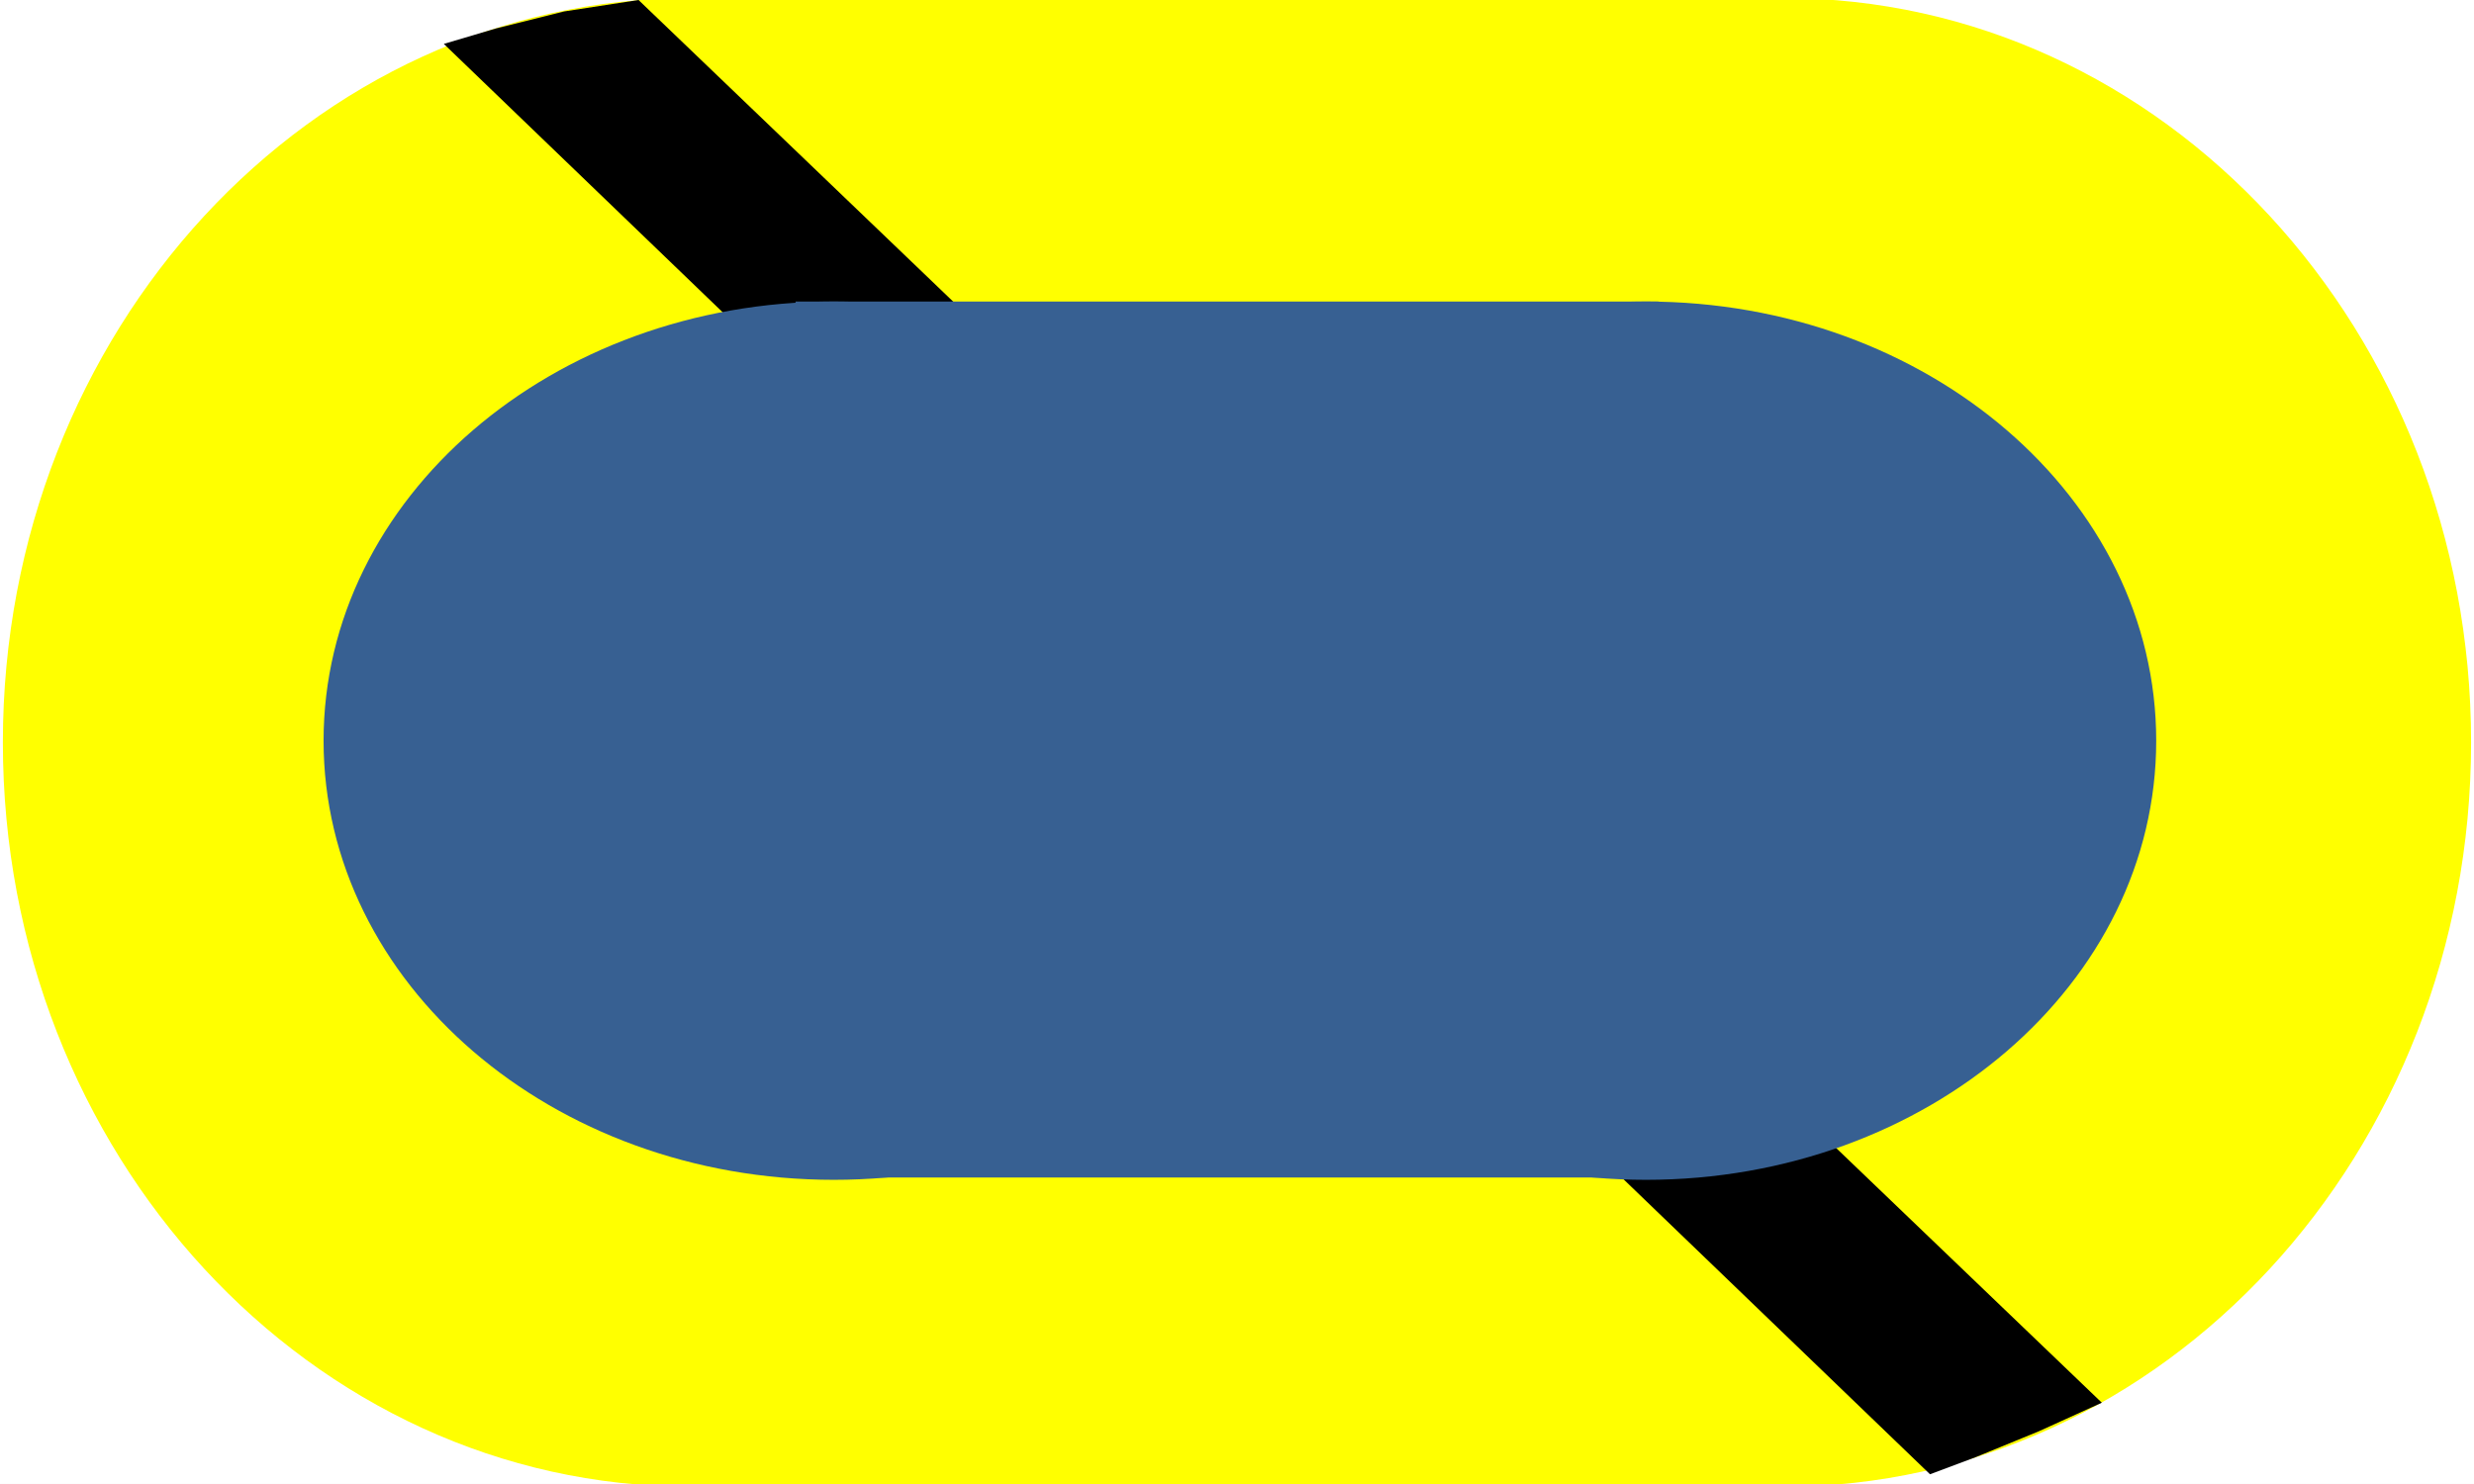
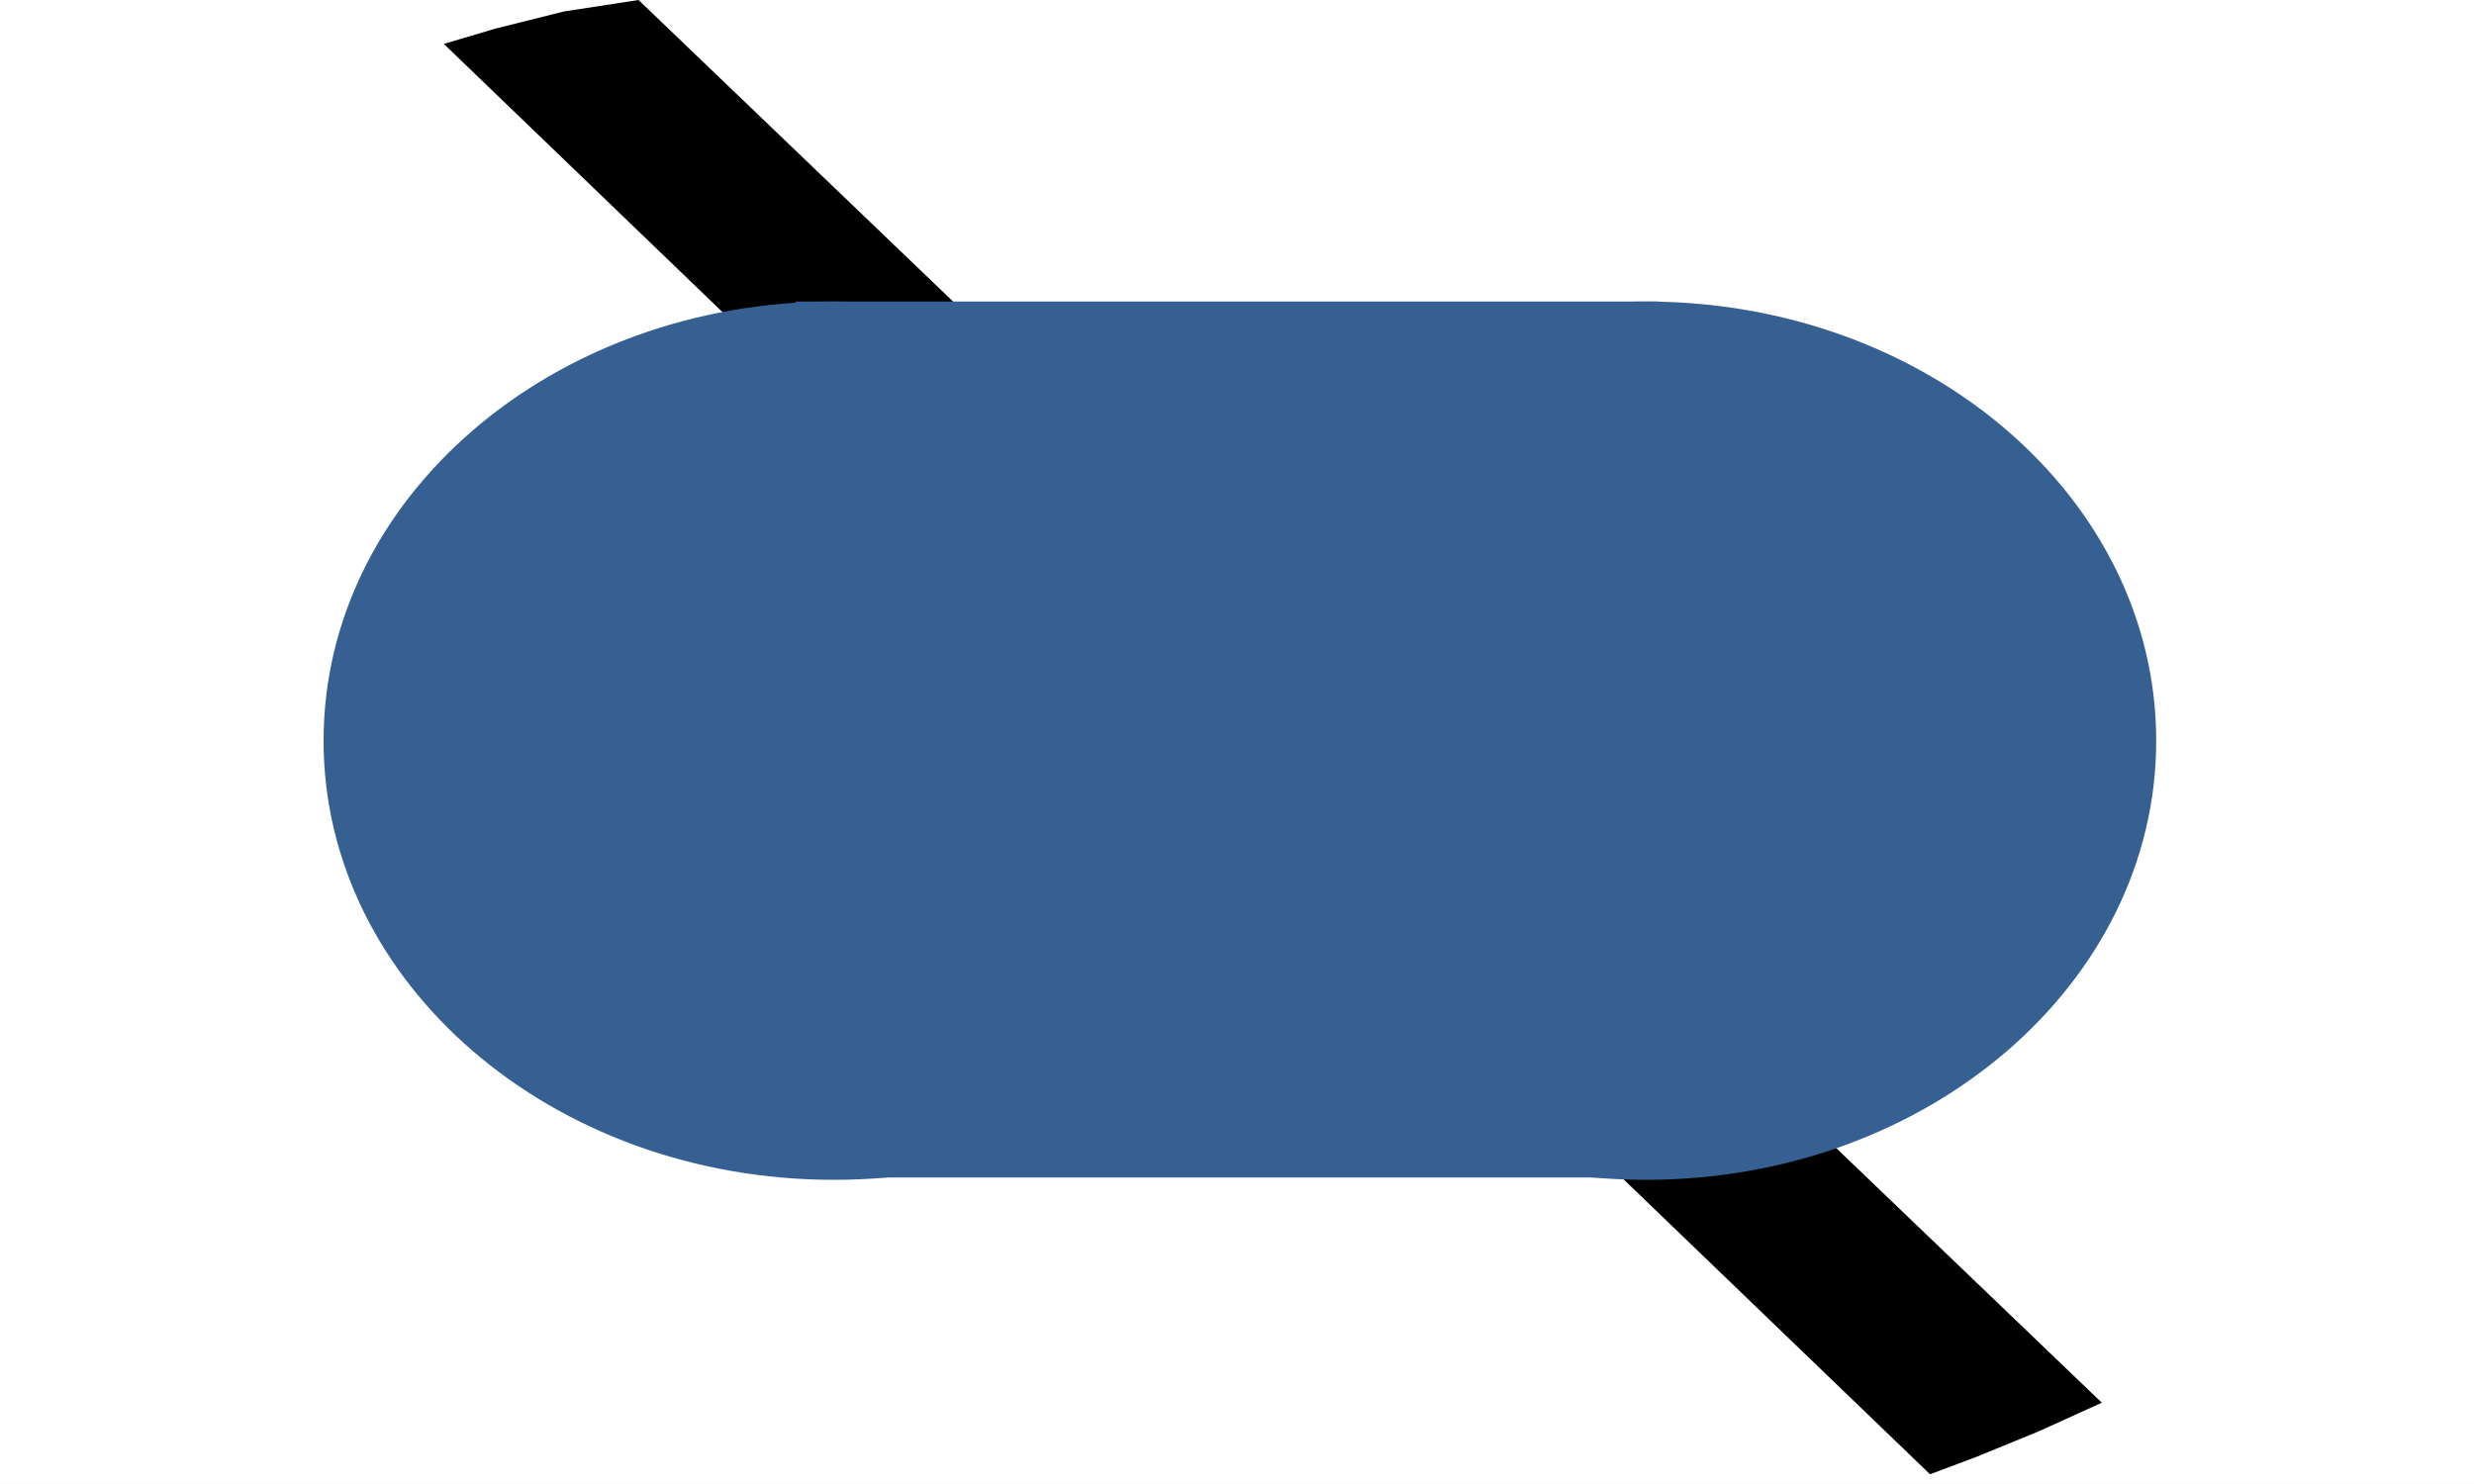
<svg xmlns="http://www.w3.org/2000/svg" width="162pt" height="97.2pt" viewBox="0 0 162 97.2" version="1.1">
  <rect x="0" y="0" width="162" height="97.2" fill="#333333" stroke="none" />
  <defs>
    <clipPath id="clip1">
      <path d="M 0 0 L 162 0 L 162 97.199 L 0 97.199 Z M 0 0 " />
    </clipPath>
    <clipPath id="clip2">
      <path d="M 71 0 L 162 0 L 162 97.199 L 71 97.199 Z M 71 0 " />
    </clipPath>
    <clipPath id="clip3">
      <path d="M 0 0 L 91 0 L 91 97.199 L 0 97.199 Z M 0 0 " />
    </clipPath>
    <clipPath id="clip4">
      <path d="M 41 0 L 118 0 L 118 97.199 L 41 97.199 Z M 41 0 " />
    </clipPath>
  </defs>
  <g id="surface1">
    <g clip-path="url(#clip1)" clip-rule="nonzero">
      <path style=" stroke:none;fill-rule:evenodd;fill:rgb(100%,100%,100%);fill-opacity:1;" d="M 0 97.25 L 162 97.25 L 162 0 L 0 0 Z M 0 97.25 " />
    </g>
    <g clip-path="url(#clip2)" clip-rule="nonzero">
-       <path style=" stroke:none;fill-rule:evenodd;fill:rgb(100%,100%,0%);fill-opacity:1;" d="M 71.812 48.625 C 71.812 21.699 91.961 -0.125 116.809 -0.125 C 141.672 -0.125 161.809 21.699 161.809 48.625 C 161.809 75.551 141.672 97.375 116.809 97.375 C 91.961 97.375 71.812 75.551 71.812 48.625 Z M 71.812 48.625 " />
-     </g>
+       </g>
    <g clip-path="url(#clip3)" clip-rule="nonzero">
-       <path style=" stroke:none;fill-rule:evenodd;fill:rgb(100%,100%,0%);fill-opacity:1;" d="M 0.188 48.625 C 0.188 21.699 20.336 -0.125 45.188 -0.125 C 70.039 -0.125 90.188 21.699 90.188 48.625 C 90.188 75.551 70.039 97.375 45.188 97.375 C 20.336 97.375 0.188 75.551 0.188 48.625 Z M 0.188 48.625 " />
-     </g>
+       </g>
    <g clip-path="url(#clip4)" clip-rule="nonzero">
-       <path style=" stroke:none;fill-rule:evenodd;fill:rgb(100%,100%,0%);fill-opacity:1;" d="M 41.812 97.406 L 117.938 97.406 L 117.938 -0.125 L 41.812 -0.125 Z M 41.812 97.406 " />
-     </g>
+       </g>
    <path style=" stroke:none;fill-rule:evenodd;fill:rgb(0%,0%,0%);fill-opacity:1;" d="M 137.629 91.875 L 41.812 0 L 36.938 0.75 L 32.438 1.875 L 29.062 2.875 L 126.379 96.562 L 129.379 95.438 L 133.5 93.75 Z M 137.629 91.875 " />
    <path style=" stroke:none;fill-rule:evenodd;fill:rgb(21.599%,37.599%,57.3%);fill-opacity:1;" d="M 74.367 48.516 C 74.367 32.629 89.324 19.75 107.781 19.75 C 126.23 19.75 141.191 32.629 141.191 48.516 C 141.191 64.402 126.23 77.277 107.781 77.277 C 89.324 77.277 74.367 64.402 74.367 48.516 Z M 74.367 48.516 " />
    <path style=" stroke:none;fill-rule:evenodd;fill:rgb(21.599%,37.599%,57.3%);fill-opacity:1;" d="M 21.188 48.516 C 21.188 32.629 36.148 19.75 54.598 19.75 C 73.051 19.75 88.008 32.629 88.008 48.516 C 88.008 64.402 73.051 77.277 54.598 77.277 C 36.148 77.277 21.188 64.402 21.188 48.516 Z M 21.188 48.516 " />
    <path style=" stroke:none;fill-rule:evenodd;fill:rgb(21.599%,37.599%,57.3%);fill-opacity:1;" d="M 52.094 77.125 L 108.613 77.125 L 108.613 19.75 L 52.094 19.75 Z M 52.094 77.125 " />
  </g>
</svg>